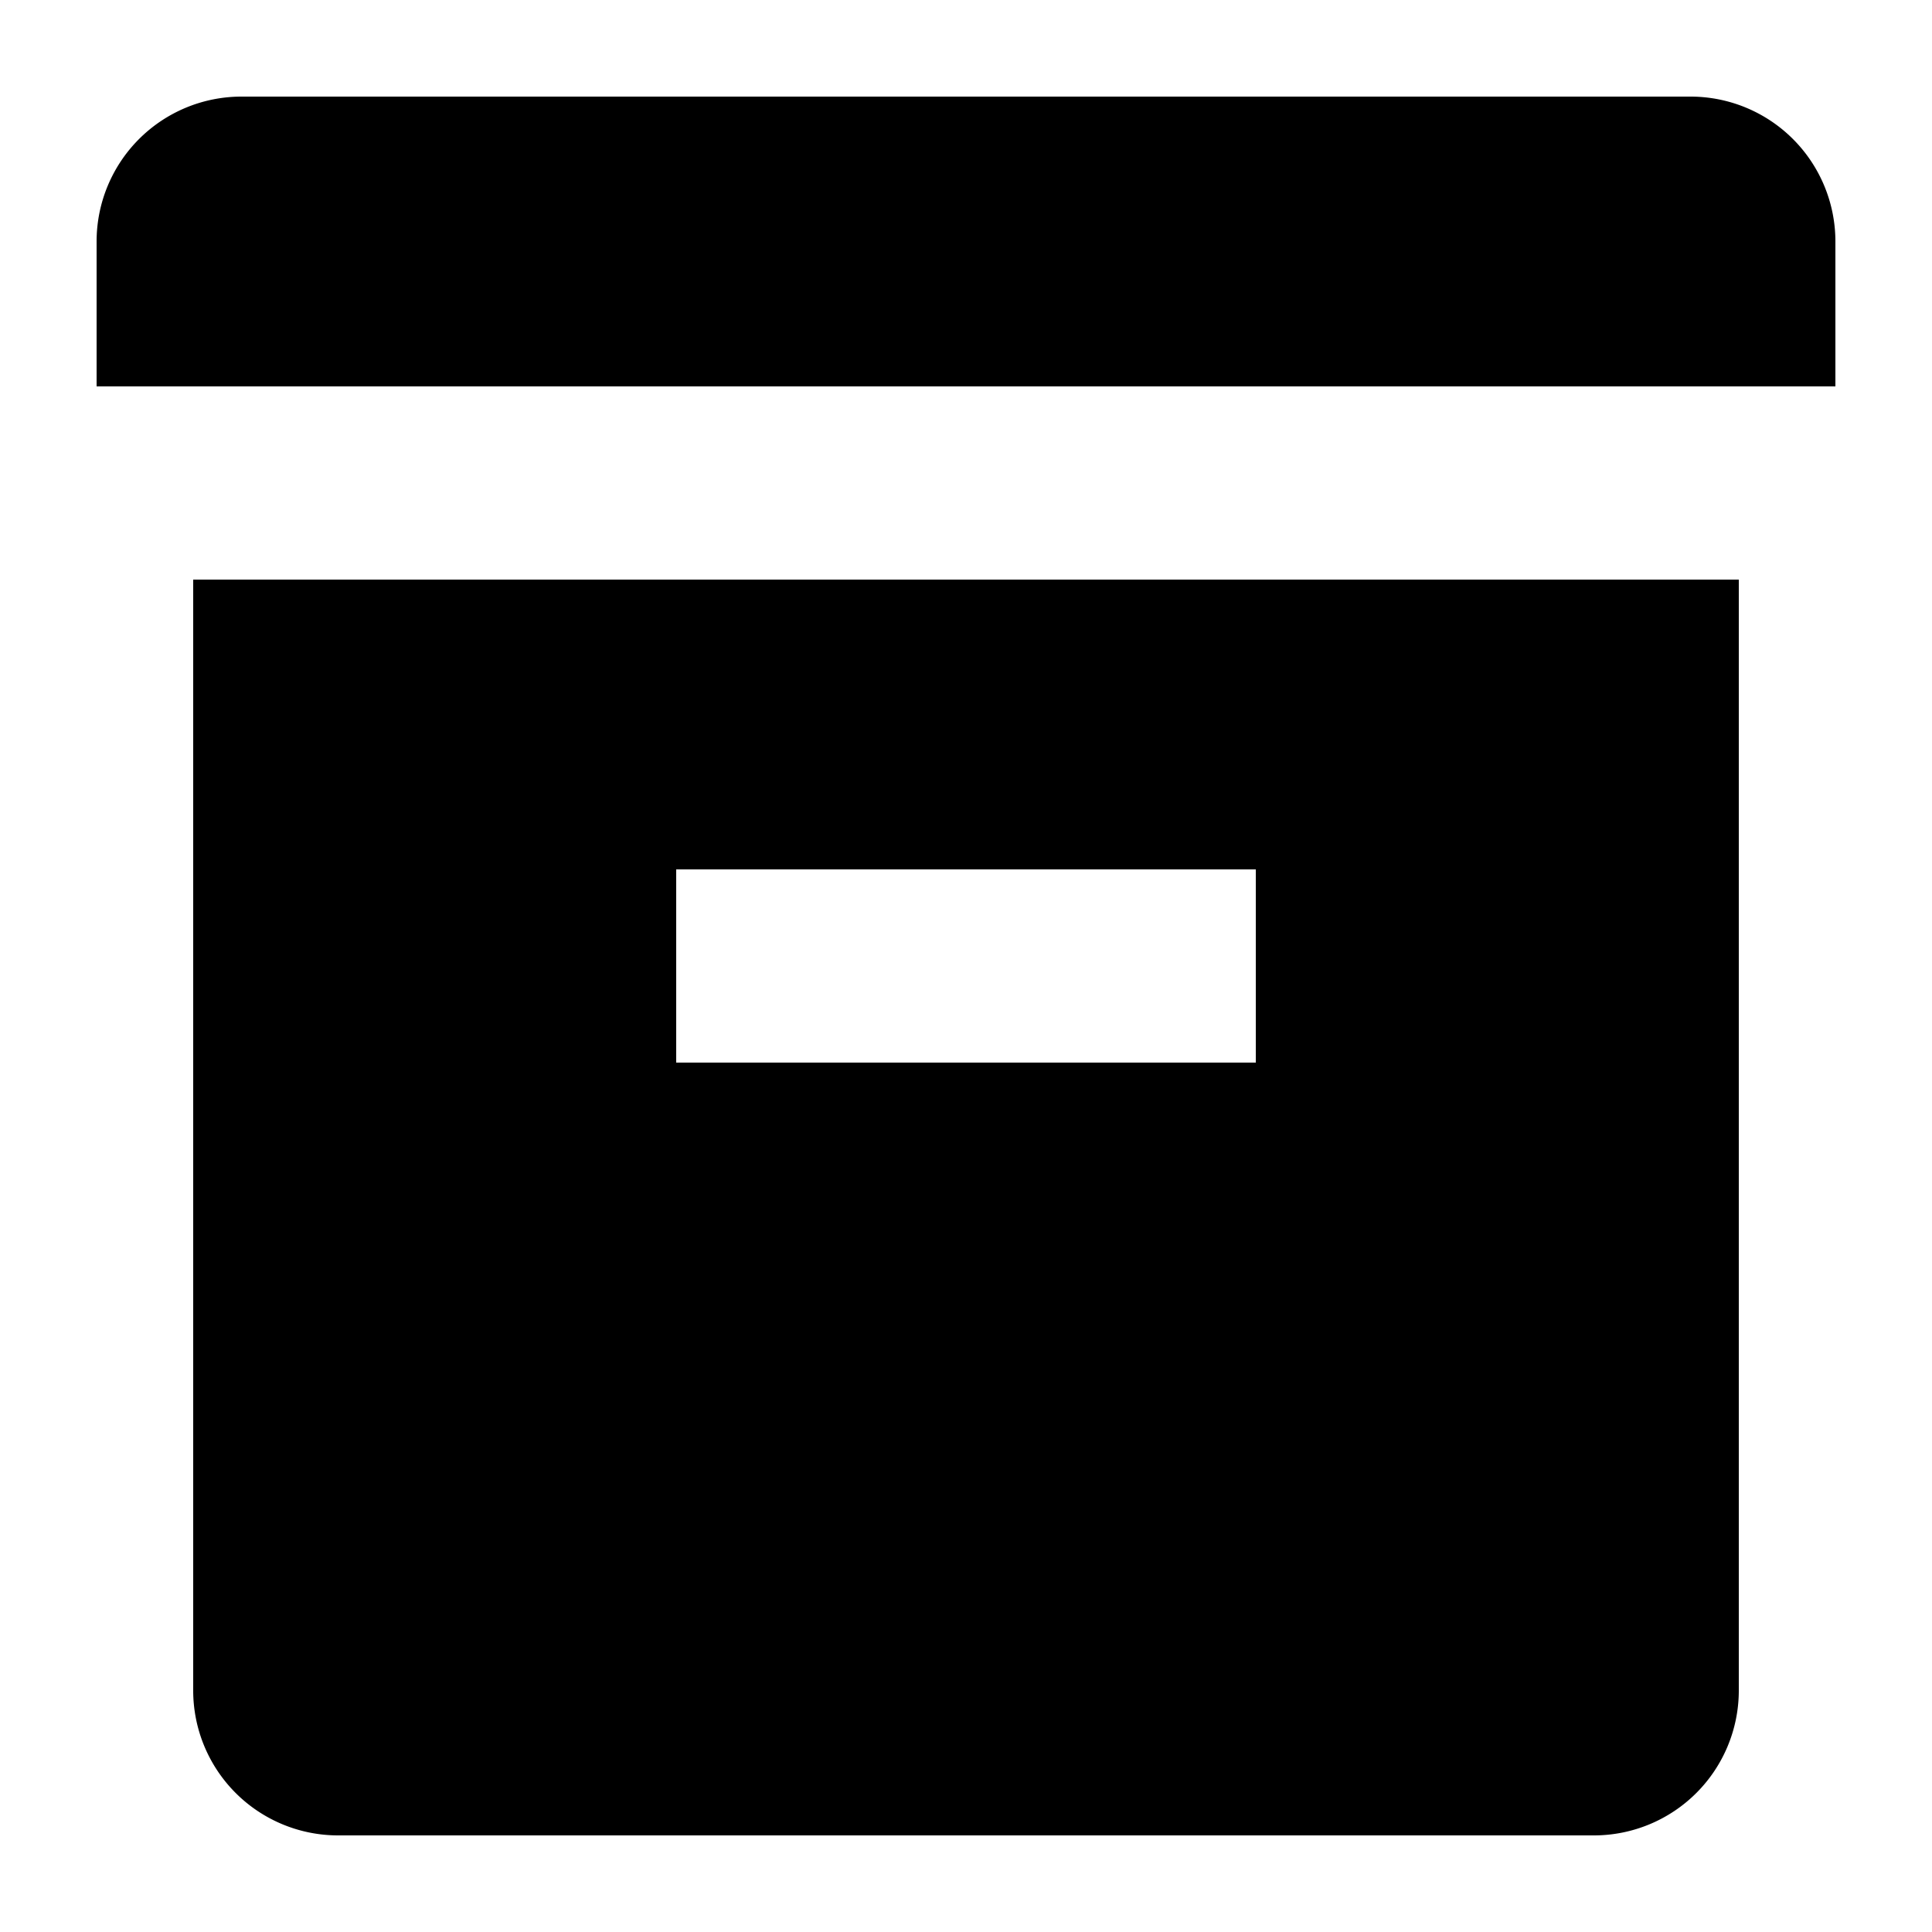
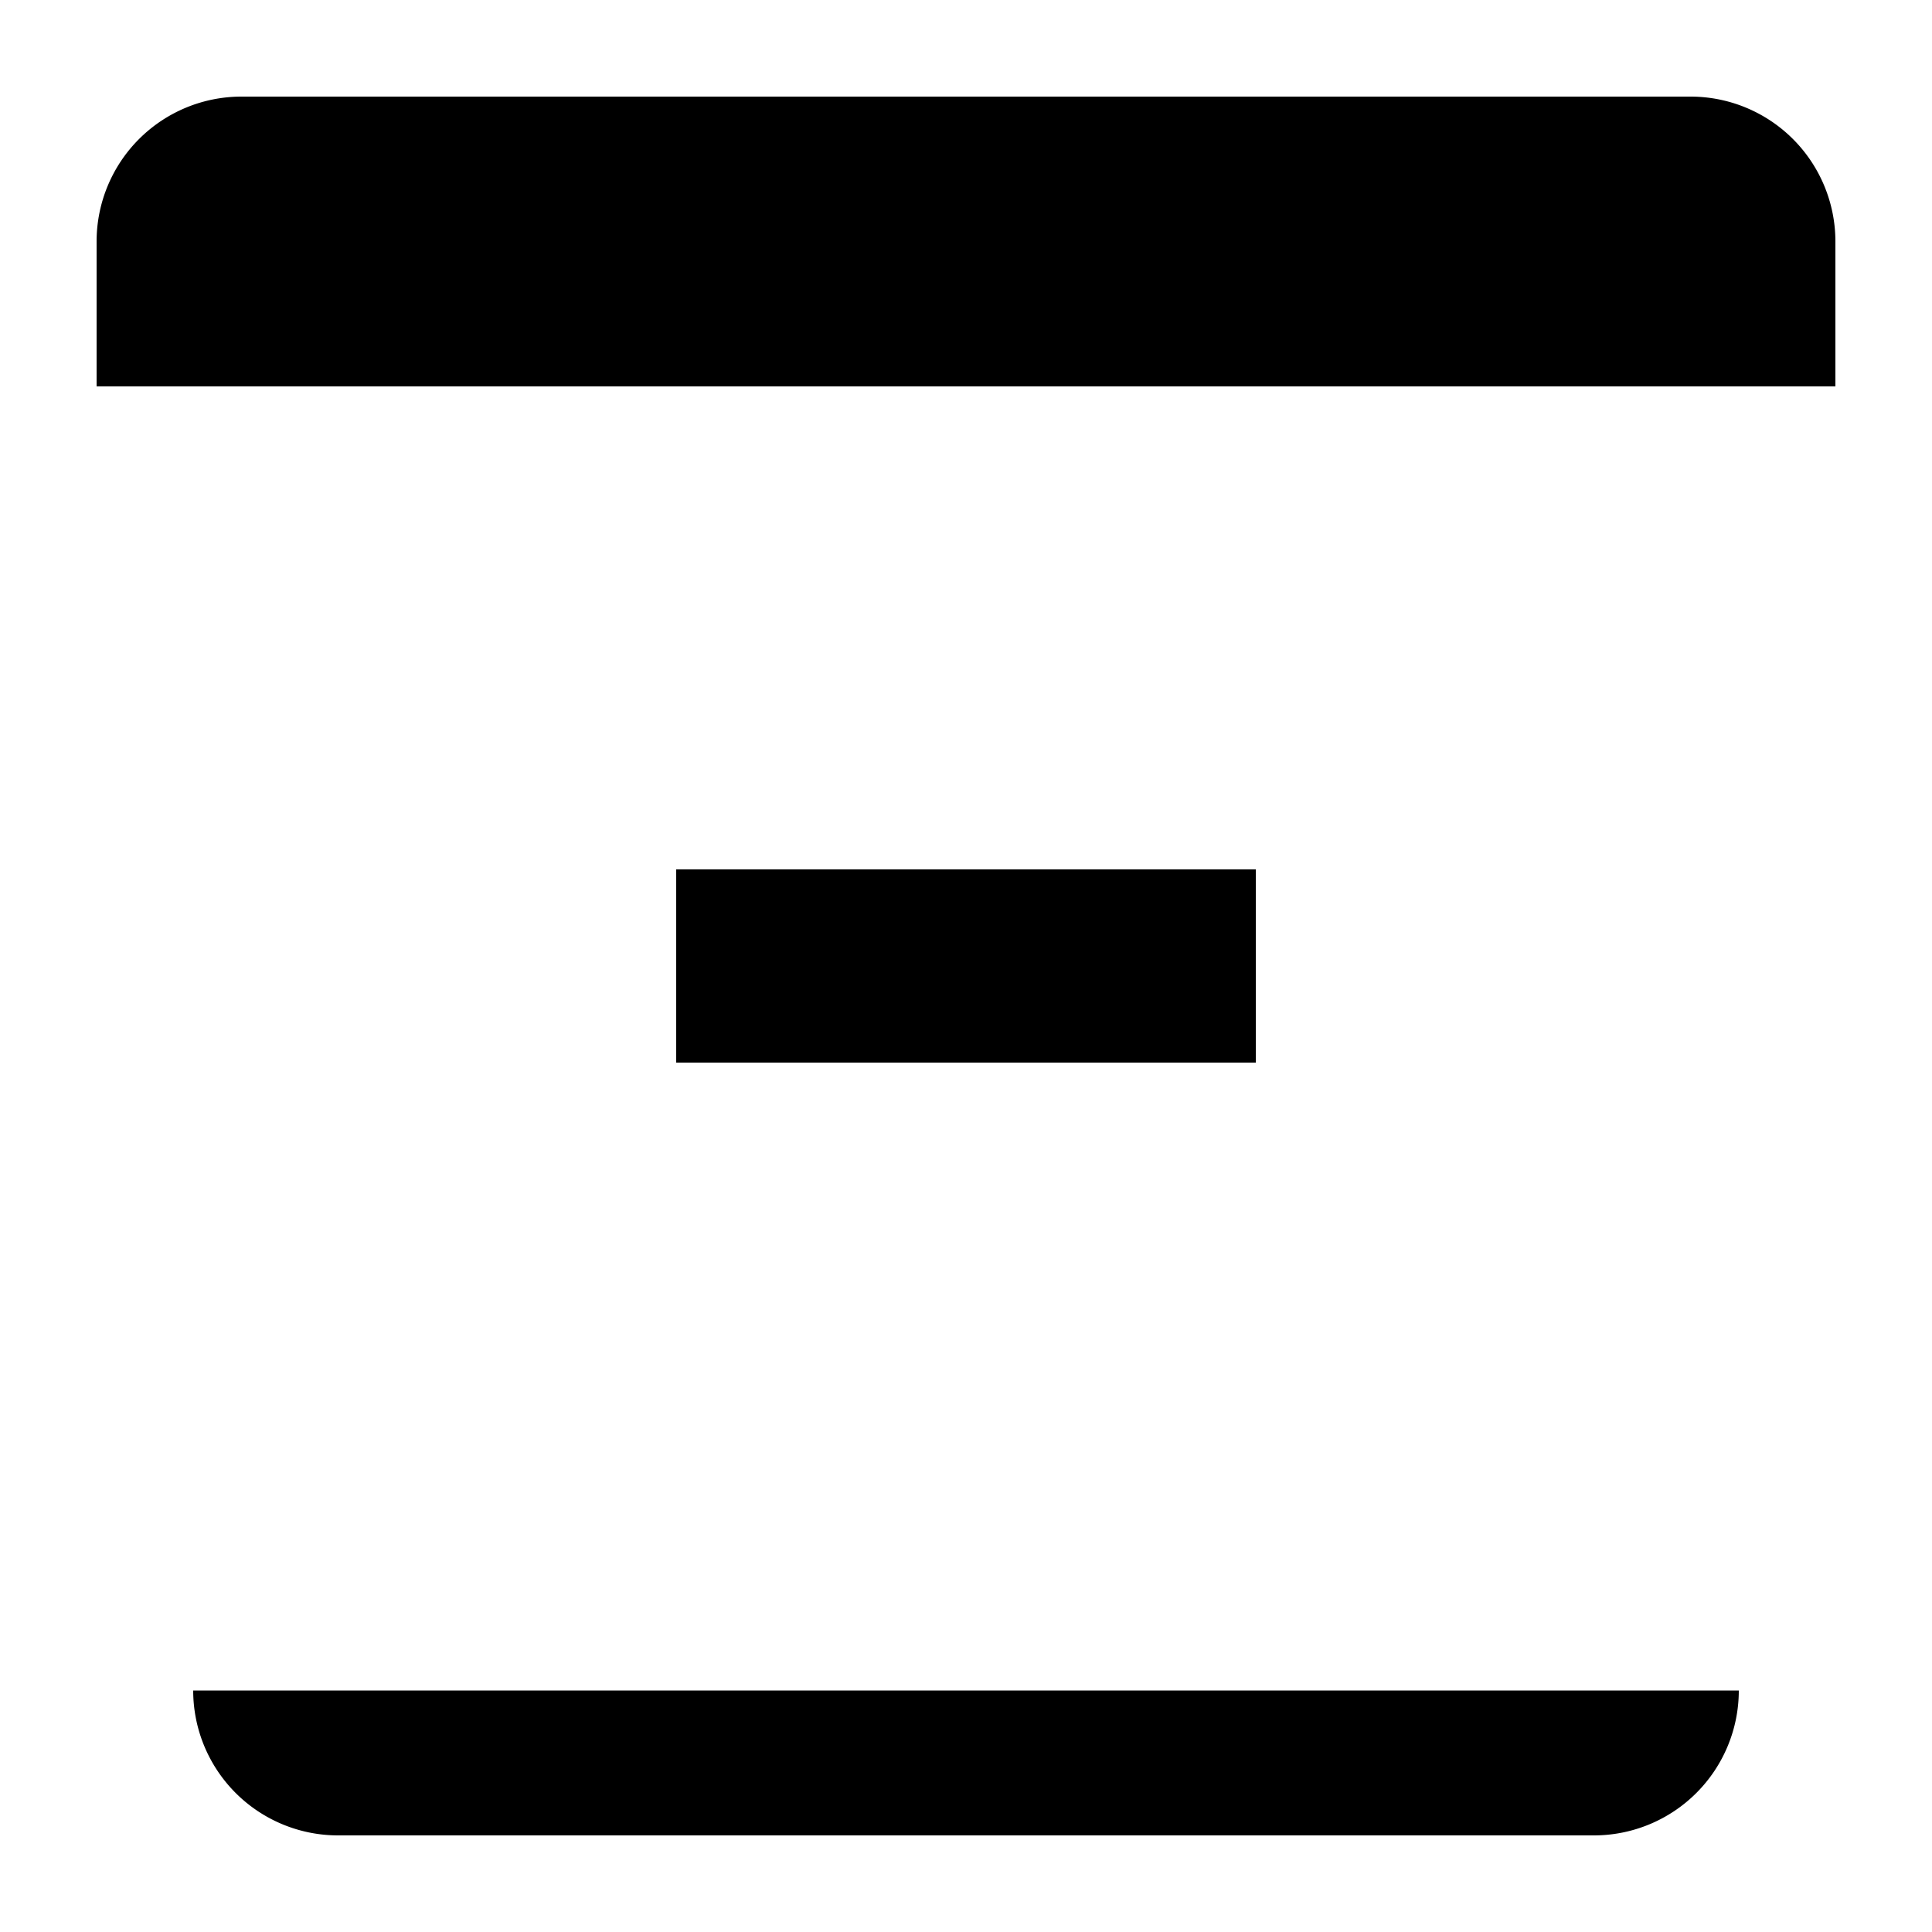
<svg xmlns="http://www.w3.org/2000/svg" viewBox="0 0 20 20">
-   <path d="M2.5 1a1.5 1.5 0 0 0-1.5 1.5v1.5h18v-1.5a1.5 1.5 0 0 0-1.5-1.5h-15zm-.5 16.5a1.5 1.5 0 0 0 1.5 1.5h13a1.5 1.5 0 0 0 1.5-1.5v-11.5h-16v11.5zm5-8.5h6v2h-6v-2z" />
+   <path d="M2.5 1a1.5 1.5 0 0 0-1.5 1.5v1.5h18v-1.5a1.5 1.5 0 0 0-1.5-1.5h-15zm-.5 16.5a1.5 1.5 0 0 0 1.5 1.5h13a1.5 1.5 0 0 0 1.5-1.5h-16v11.5zm5-8.5h6v2h-6v-2z" />
</svg>